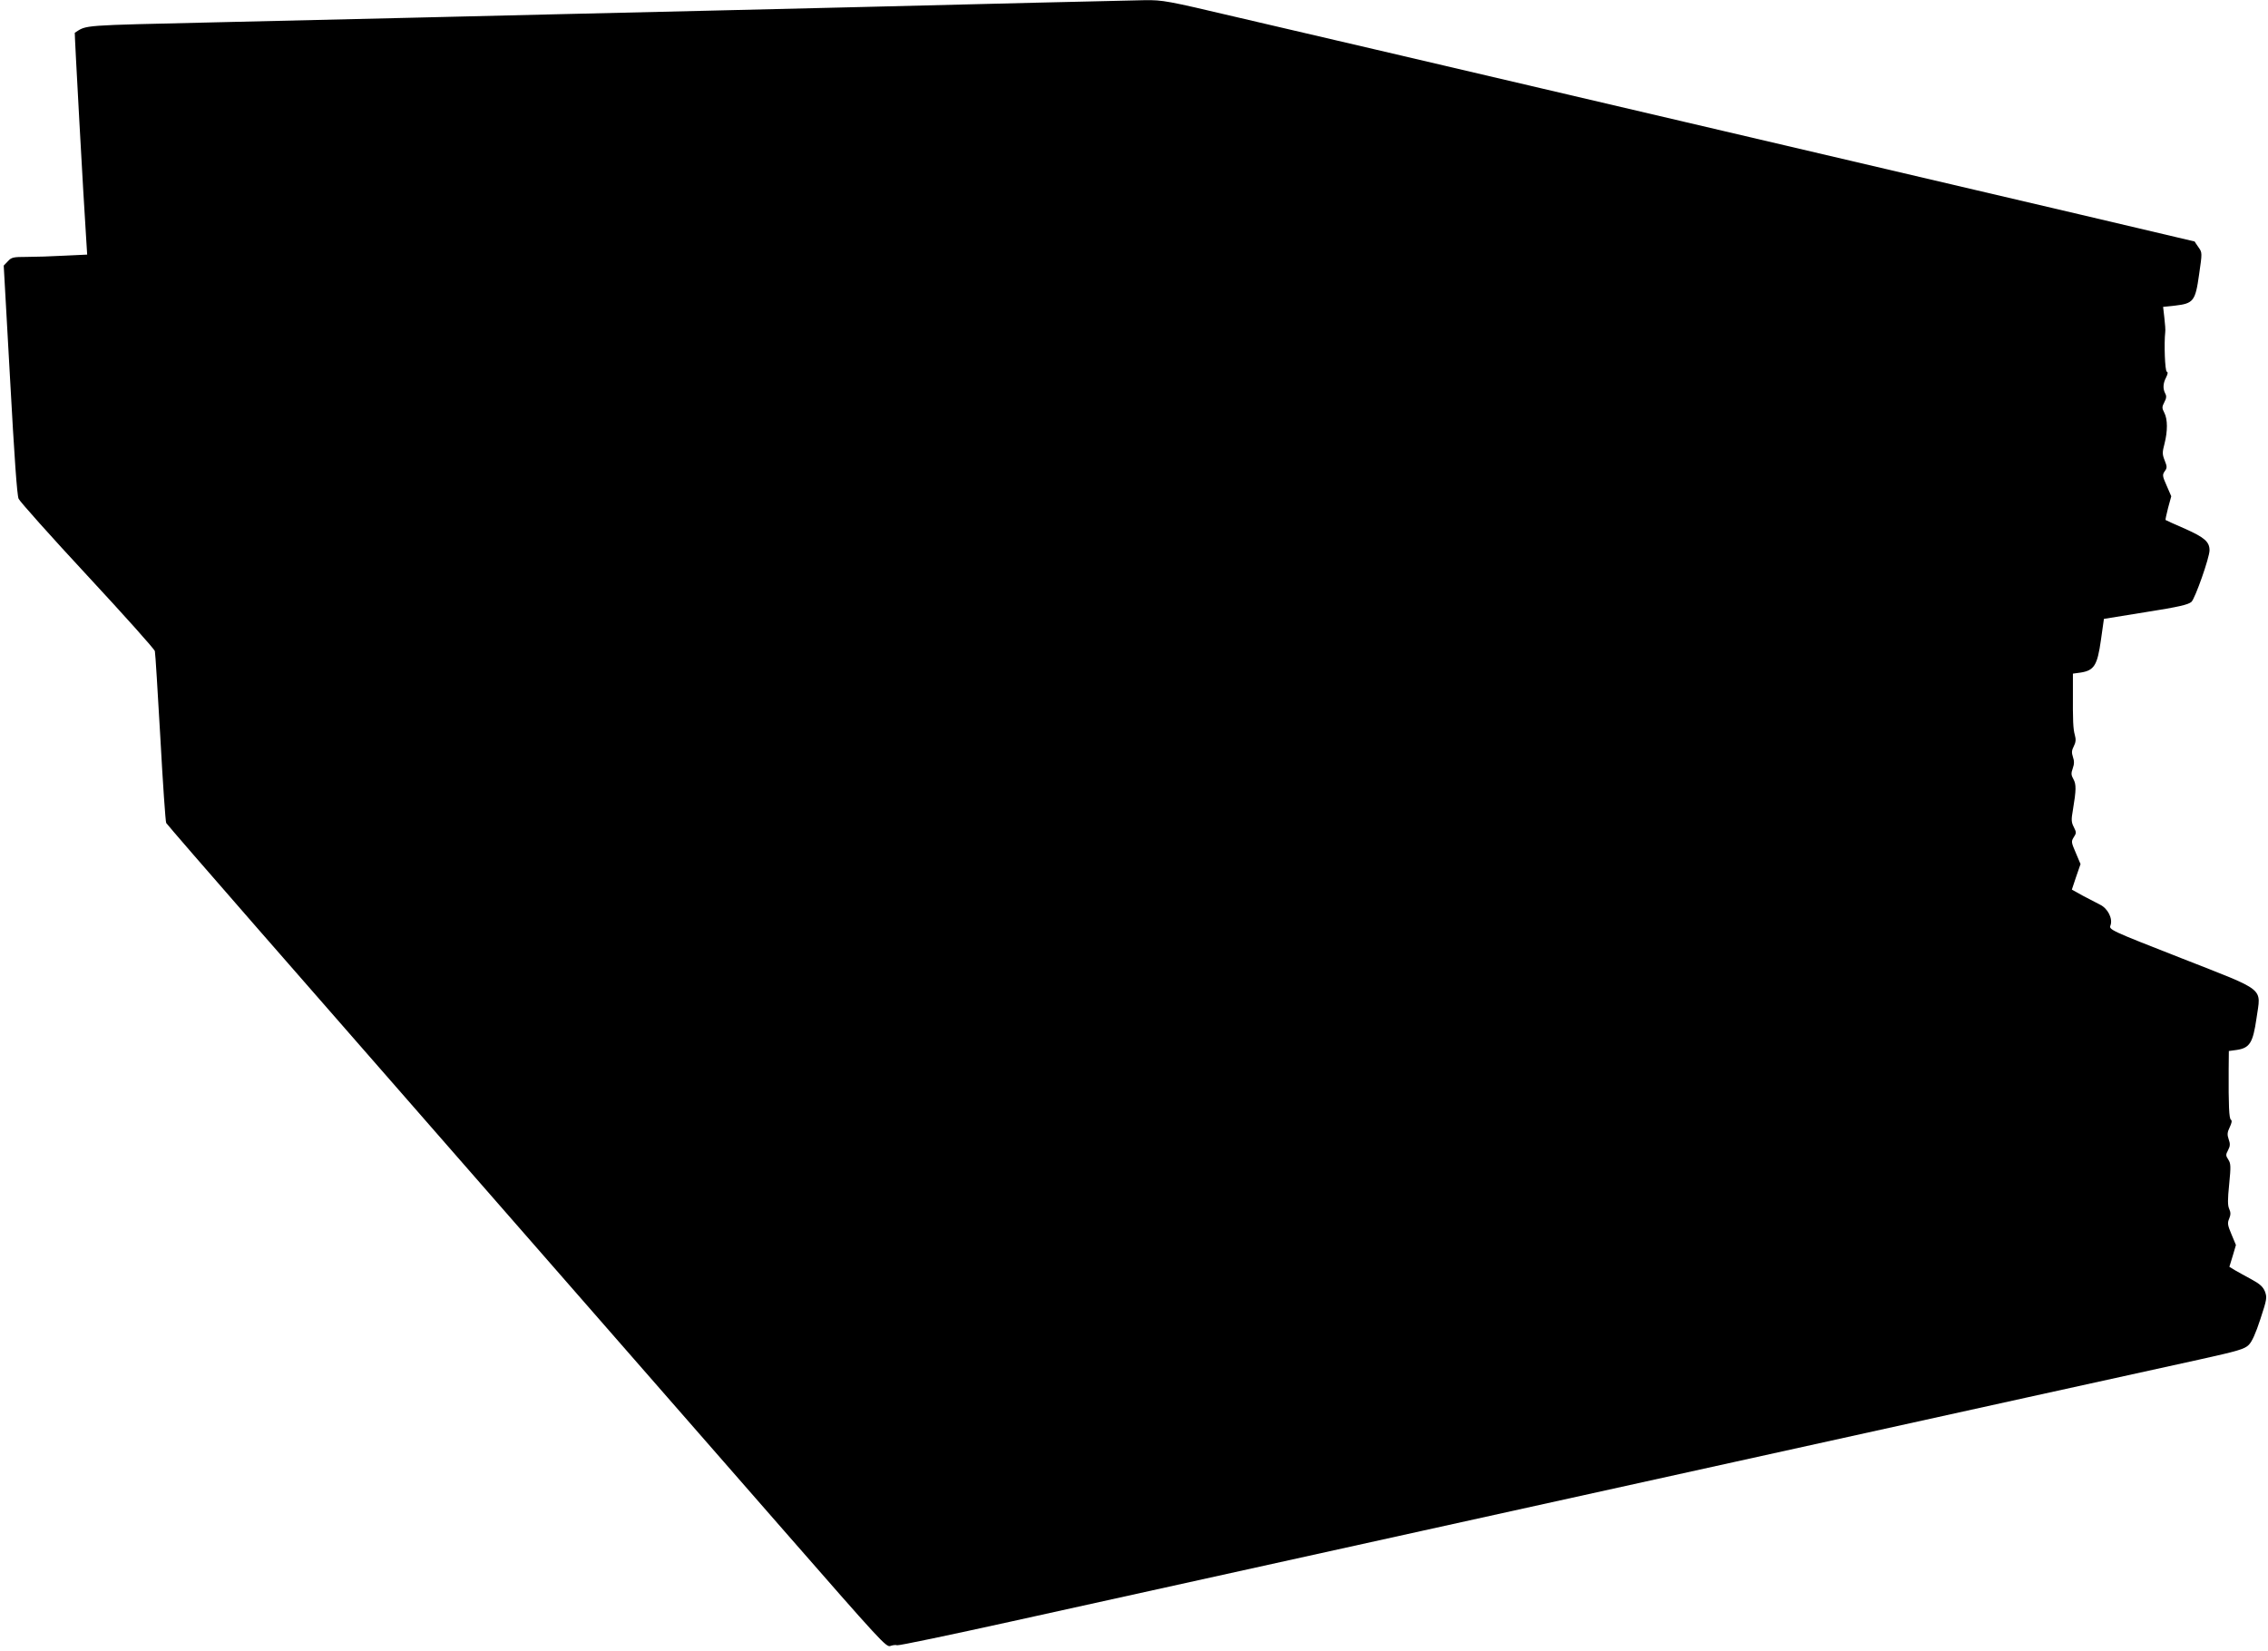
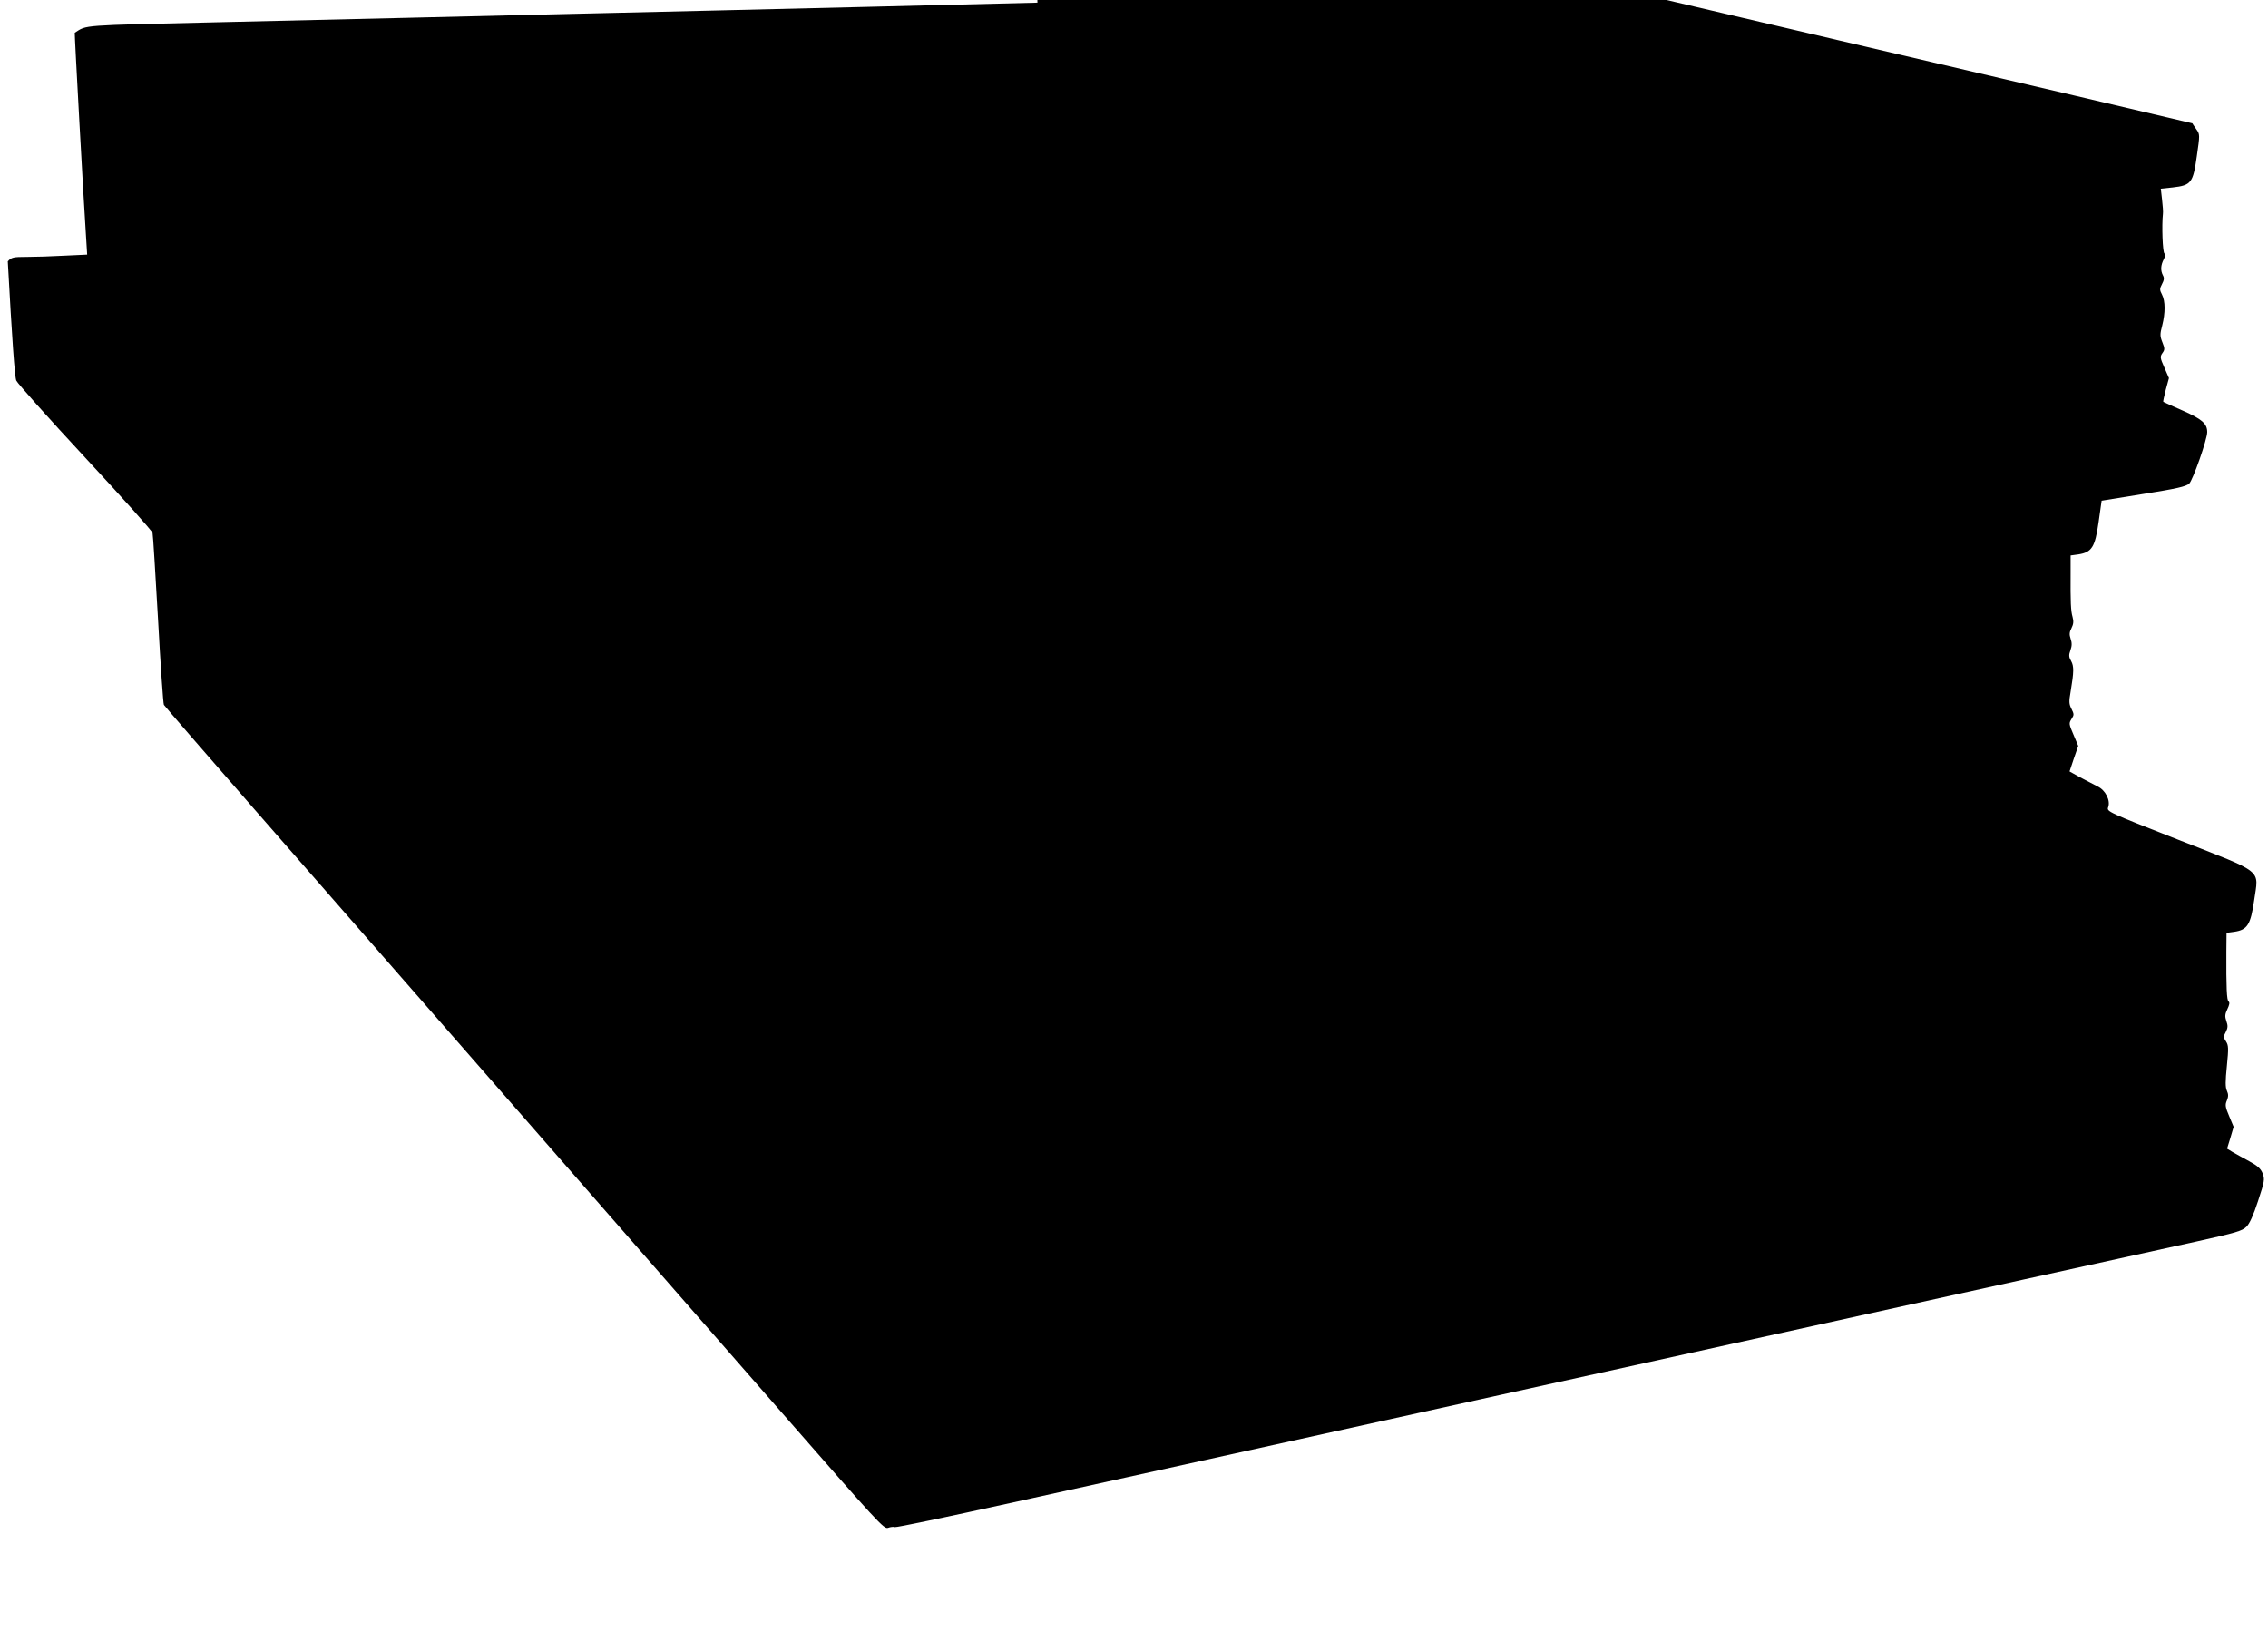
<svg xmlns="http://www.w3.org/2000/svg" version="1.0" width="1280pt" height="932pt" viewBox="0 0 1280 932" preserveAspectRatio="xMidYMid meet">
  <g transform="translate(0,932) scale(0.1,-0.1)" fill="#000000" stroke="none">
-     <path d="M5855 9305 c-275 -7 -711 -18 -970 -24 -258 -6 -652 -16 -875 -21 -223 -5 -605 -14 -850 -20 -245 -6 -620 -15 -835 -20 -214 -5 -714 -17 -1110 -26 -767 -18 -723 -14 -793 -59 -2 -2 50 -953 64 -1156 l6 -96 -128 -6 c-71 -4 -167 -7 -213 -7 -76 0 -86 -2 -107 -25 l-23 -24 36 -643 c24 -437 39 -653 48 -673 7 -16 182 -212 389 -435 207 -223 378 -414 380 -425 3 -11 16 -231 31 -489 14 -258 29 -474 33 -481 4 -7 234 -273 512 -591 1611 -1843 2467 -2822 2977 -3406 542 -620 575 -657 598 -648 14 5 31 7 38 4 8 -3 299 58 648 135 656 145 1586 350 2769 611 377 83 969 214 1315 290 1132 250 2355 519 2615 576 222 49 258 60 281 83 18 17 40 66 66 146 37 112 38 122 26 155 -11 27 -28 43 -76 69 -34 18 -76 42 -94 52 l-31 19 19 62 18 61 -25 60 c-22 52 -24 64 -13 89 9 22 9 35 0 55 -9 20 -9 52 0 140 10 101 9 116 -5 138 -15 23 -15 28 -1 54 12 23 12 36 3 61 -9 26 -8 39 6 68 11 23 14 37 7 42 -11 6 -14 81 -13 281 l1 107 44 6 c74 11 92 40 112 178 25 178 62 149 -427 341 -401 157 -406 160 -397 184 14 38 -15 96 -59 117 -20 10 -64 33 -98 51 l-61 34 24 72 25 72 -27 64 c-26 60 -26 64 -11 88 15 23 15 27 0 57 -14 27 -15 41 -5 97 19 113 19 144 3 173 -13 23 -14 33 -4 61 9 25 9 42 1 65 -8 24 -7 37 5 60 11 22 13 38 6 63 -10 35 -12 81 -11 250 l0 97 44 6 c76 12 94 41 114 183 l17 120 235 38 c190 30 240 42 259 58 21 20 102 250 102 291 0 48 -29 73 -137 121 -59 26 -109 48 -111 50 -2 1 5 32 14 68 l18 66 -26 60 c-24 54 -25 61 -11 81 14 19 14 26 0 61 -14 35 -14 46 -1 95 18 71 18 137 -1 174 -14 27 -14 33 0 60 12 22 13 35 5 49 -14 27 -13 57 5 91 10 20 11 30 4 32 -11 4 -16 161 -9 223 2 11 -1 48 -5 82 l-7 61 67 7 c104 12 115 25 136 175 18 124 18 124 -3 154 -12 17 -22 32 -22 33 -1 1 -857 202 -2656 623 -256 60 -717 168 -1025 240 -308 72 -731 171 -940 220 -209 49 -564 132 -789 184 -390 92 -413 96 -515 95 -58 -1 -331 -8 -606 -14z" />
+     <path d="M5855 9305 c-275 -7 -711 -18 -970 -24 -258 -6 -652 -16 -875 -21 -223 -5 -605 -14 -850 -20 -245 -6 -620 -15 -835 -20 -214 -5 -714 -17 -1110 -26 -767 -18 -723 -14 -793 -59 -2 -2 50 -953 64 -1156 l6 -96 -128 -6 c-71 -4 -167 -7 -213 -7 -76 0 -86 -2 -107 -25 c24 -437 39 -653 48 -673 7 -16 182 -212 389 -435 207 -223 378 -414 380 -425 3 -11 16 -231 31 -489 14 -258 29 -474 33 -481 4 -7 234 -273 512 -591 1611 -1843 2467 -2822 2977 -3406 542 -620 575 -657 598 -648 14 5 31 7 38 4 8 -3 299 58 648 135 656 145 1586 350 2769 611 377 83 969 214 1315 290 1132 250 2355 519 2615 576 222 49 258 60 281 83 18 17 40 66 66 146 37 112 38 122 26 155 -11 27 -28 43 -76 69 -34 18 -76 42 -94 52 l-31 19 19 62 18 61 -25 60 c-22 52 -24 64 -13 89 9 22 9 35 0 55 -9 20 -9 52 0 140 10 101 9 116 -5 138 -15 23 -15 28 -1 54 12 23 12 36 3 61 -9 26 -8 39 6 68 11 23 14 37 7 42 -11 6 -14 81 -13 281 l1 107 44 6 c74 11 92 40 112 178 25 178 62 149 -427 341 -401 157 -406 160 -397 184 14 38 -15 96 -59 117 -20 10 -64 33 -98 51 l-61 34 24 72 25 72 -27 64 c-26 60 -26 64 -11 88 15 23 15 27 0 57 -14 27 -15 41 -5 97 19 113 19 144 3 173 -13 23 -14 33 -4 61 9 25 9 42 1 65 -8 24 -7 37 5 60 11 22 13 38 6 63 -10 35 -12 81 -11 250 l0 97 44 6 c76 12 94 41 114 183 l17 120 235 38 c190 30 240 42 259 58 21 20 102 250 102 291 0 48 -29 73 -137 121 -59 26 -109 48 -111 50 -2 1 5 32 14 68 l18 66 -26 60 c-24 54 -25 61 -11 81 14 19 14 26 0 61 -14 35 -14 46 -1 95 18 71 18 137 -1 174 -14 27 -14 33 0 60 12 22 13 35 5 49 -14 27 -13 57 5 91 10 20 11 30 4 32 -11 4 -16 161 -9 223 2 11 -1 48 -5 82 l-7 61 67 7 c104 12 115 25 136 175 18 124 18 124 -3 154 -12 17 -22 32 -22 33 -1 1 -857 202 -2656 623 -256 60 -717 168 -1025 240 -308 72 -731 171 -940 220 -209 49 -564 132 -789 184 -390 92 -413 96 -515 95 -58 -1 -331 -8 -606 -14z" />
  </g>
</svg>